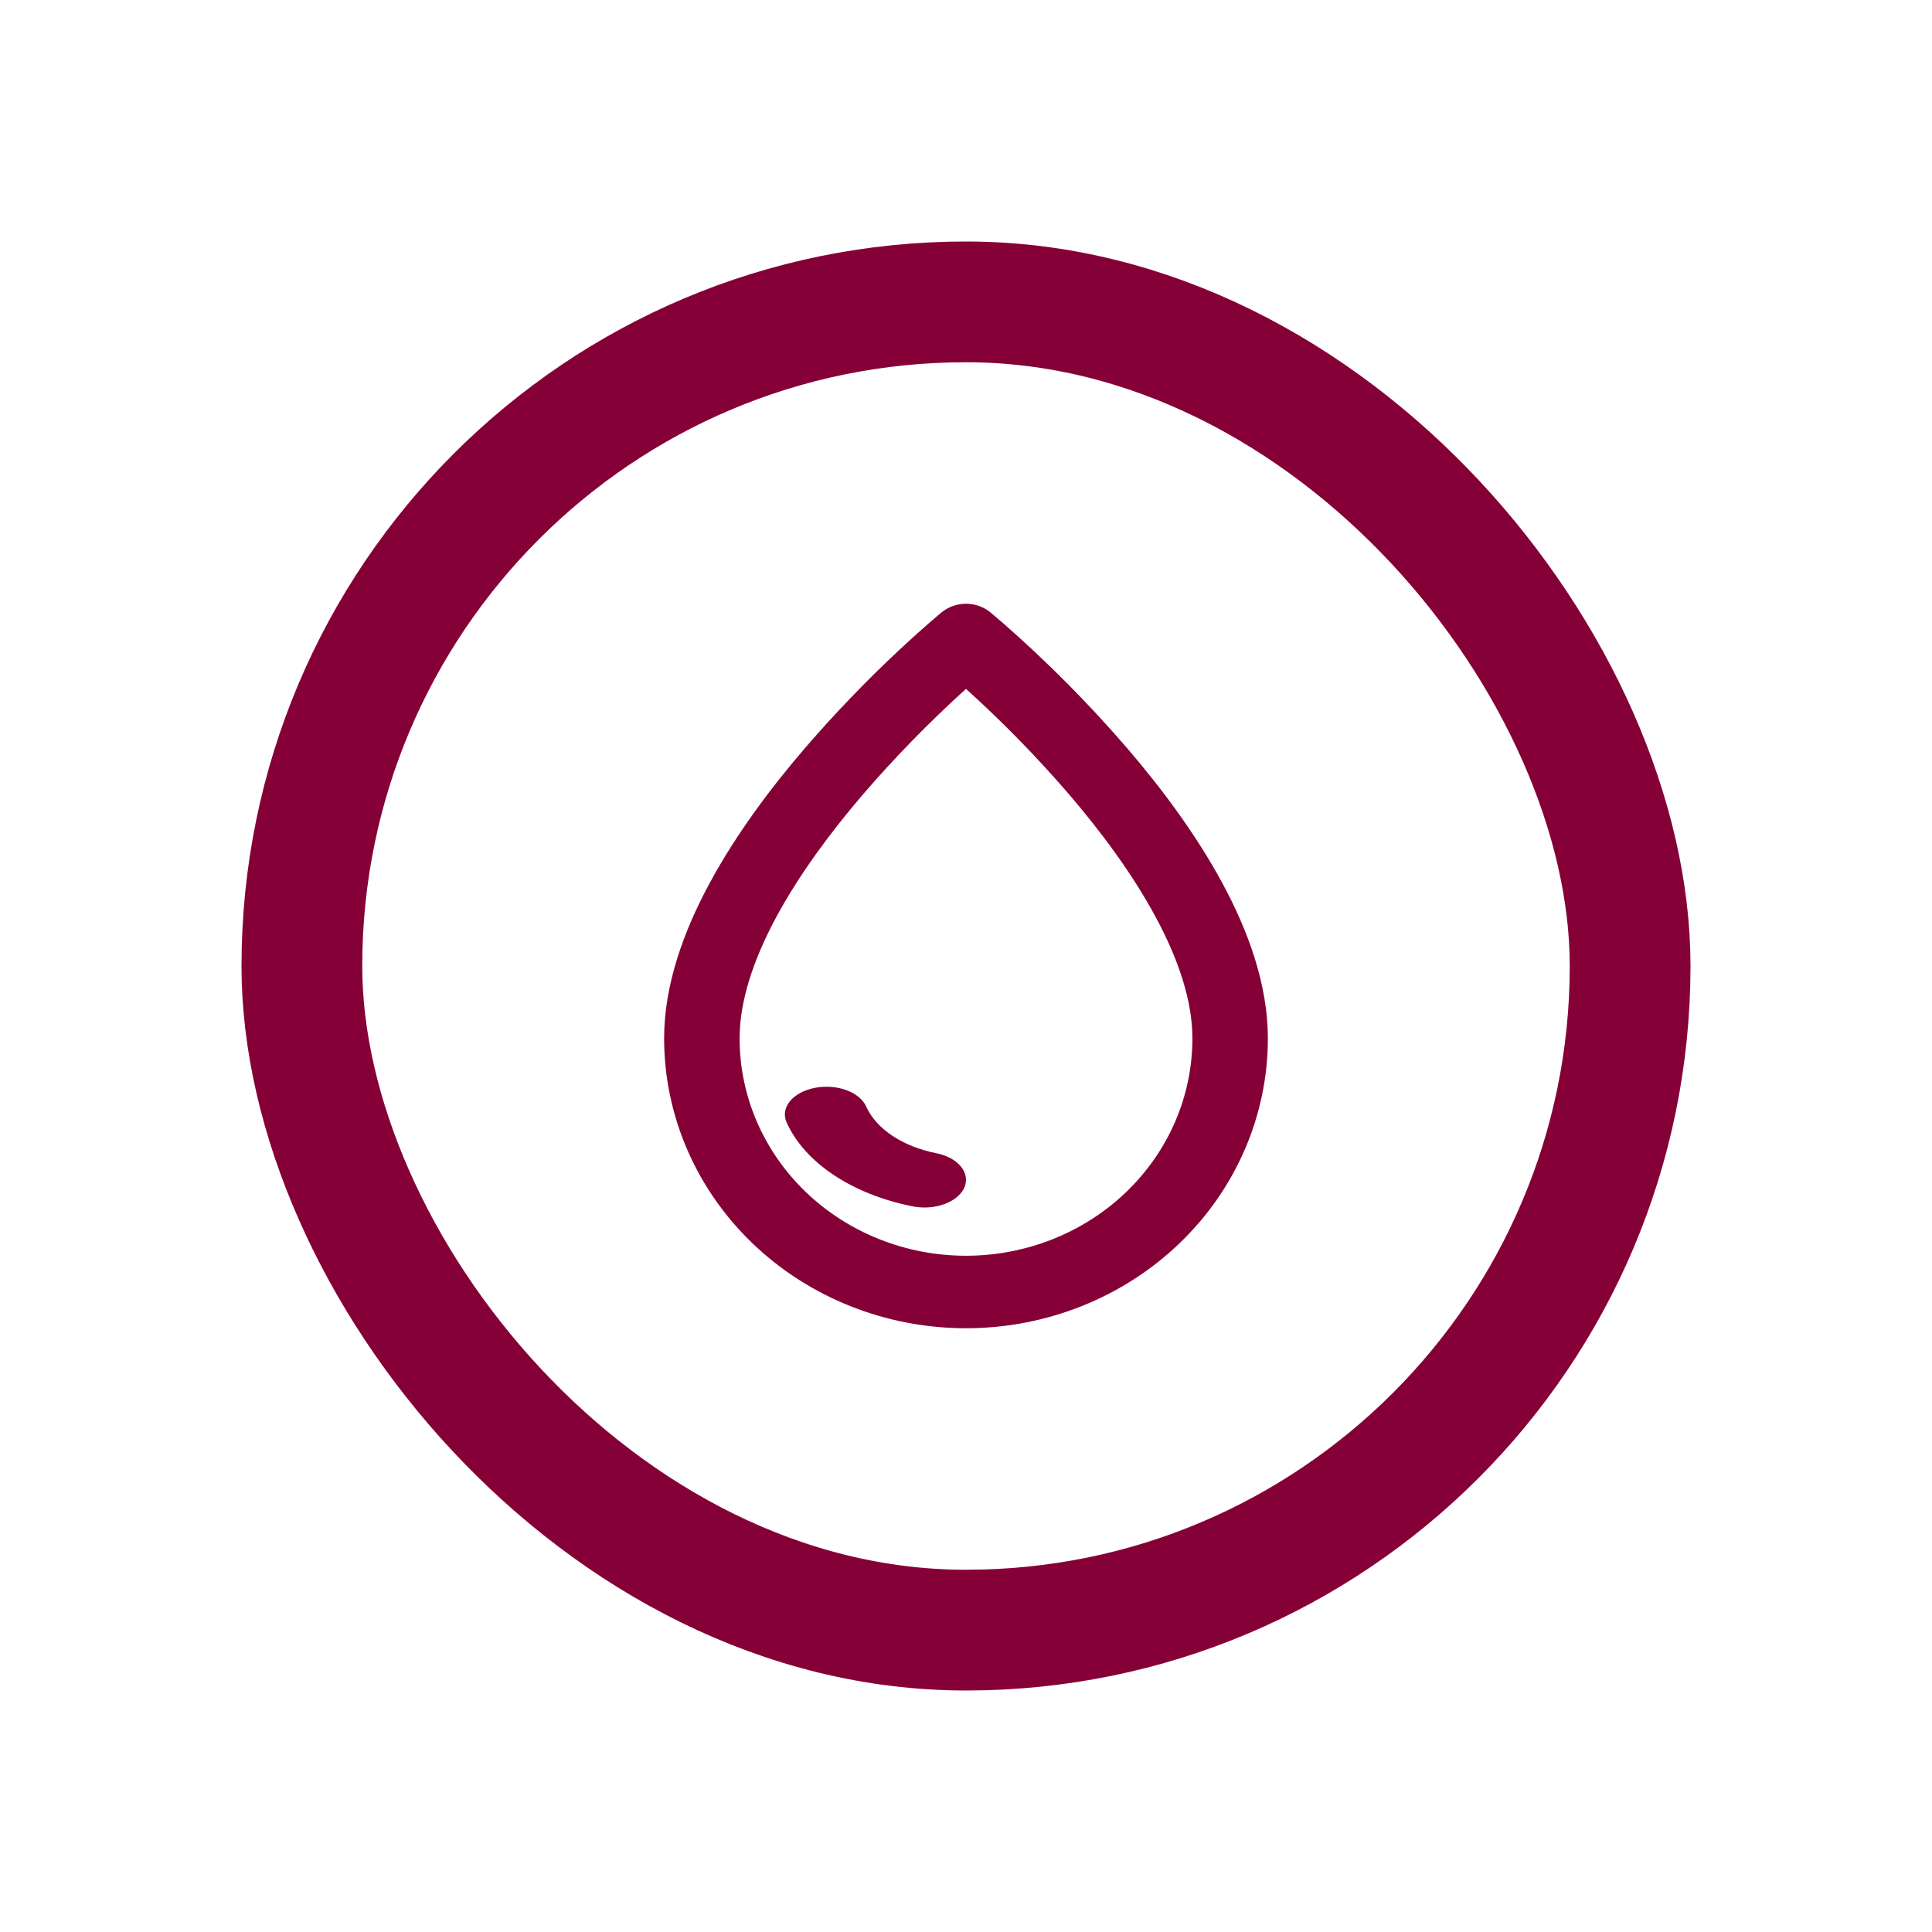
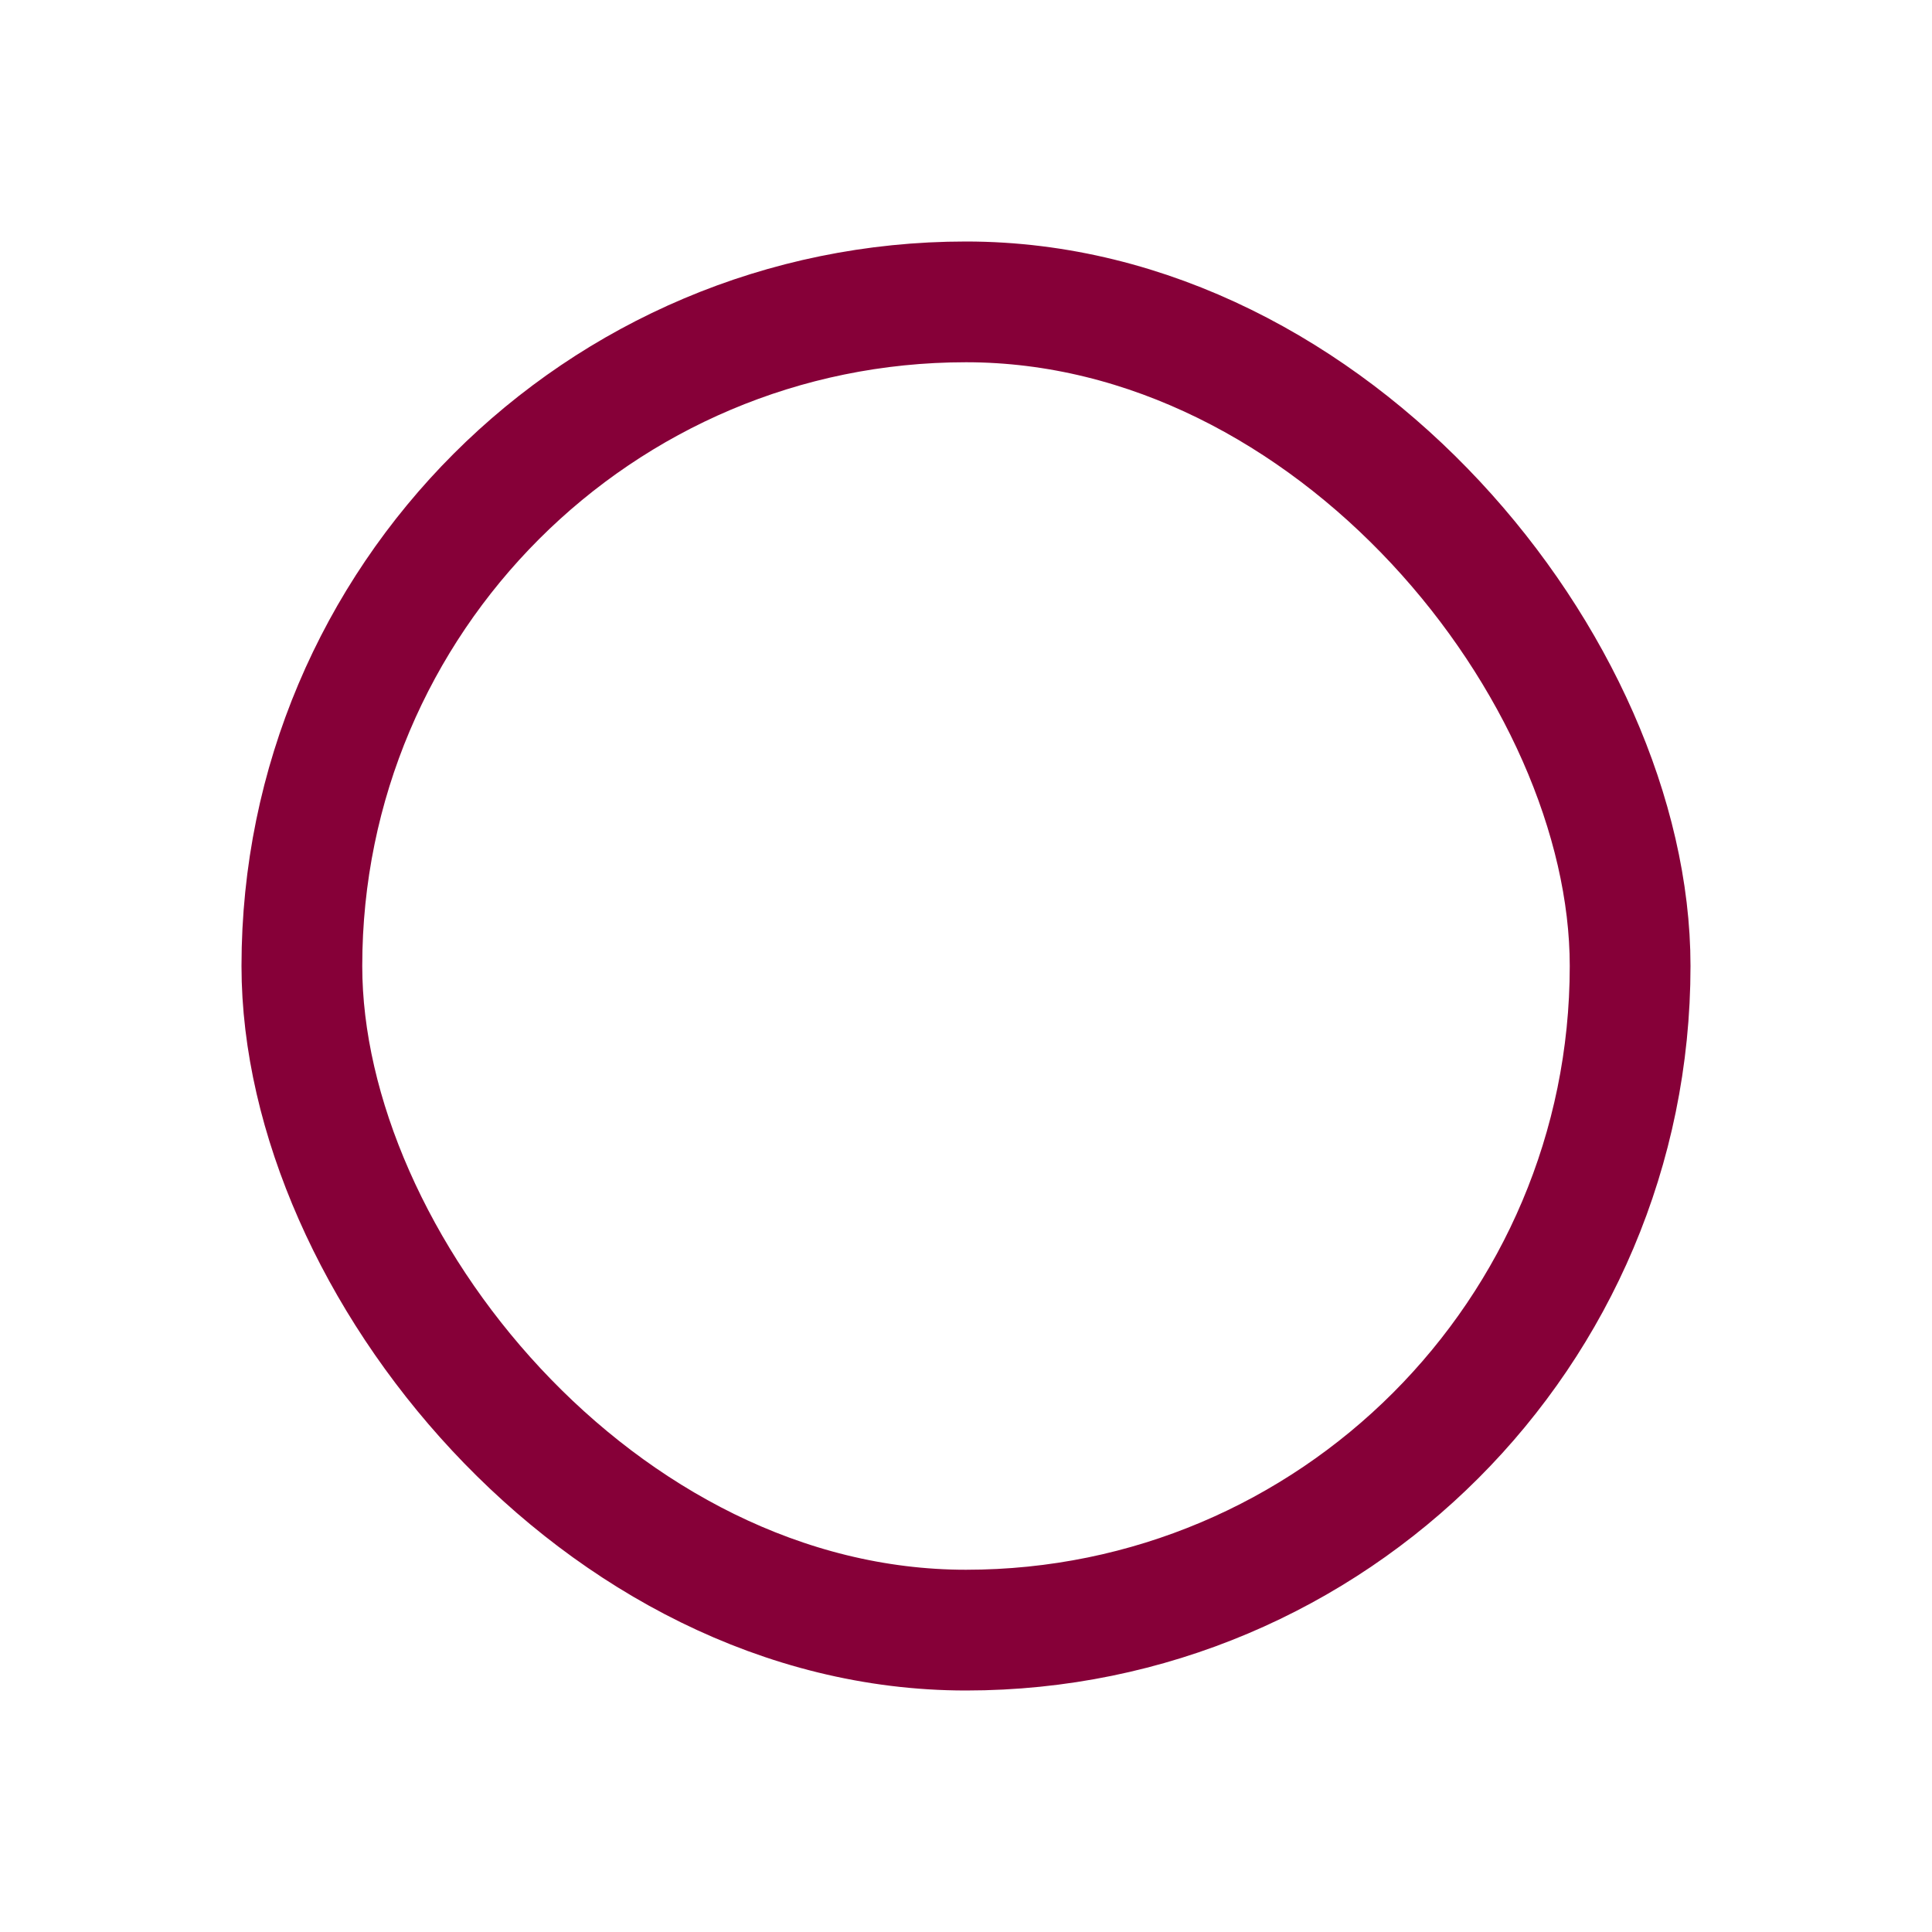
<svg xmlns="http://www.w3.org/2000/svg" width="32" height="32" viewBox="0 0 32 32" fill="none">
  <rect x="5" y="5" width="22" height="22" rx="11" stroke="#860038" stroke-width="2" />
-   <path d="M16.406 10.144C16.293 10.051 16.149 10 16 10C15.851 10 15.706 10.051 15.593 10.145L15.537 10.191C15.313 10.382 15.094 10.579 14.879 10.78C14.333 11.291 13.816 11.83 13.33 12.394C12.766 13.05 12.191 13.818 11.754 14.627C11.319 15.431 11 16.317 11 17.2C11 18.473 11.527 19.694 12.464 20.594C13.402 21.494 14.674 22 16 22C17.326 22 18.598 21.494 19.535 20.594C20.473 19.694 21 18.473 21 17.2C21 16.317 20.681 15.431 20.246 14.627C19.809 13.817 19.234 13.05 18.67 12.393C18.034 11.655 17.345 10.961 16.608 10.316L16.407 10.145L16.406 10.144ZM12.25 17.2C12.25 16.583 12.477 15.894 12.863 15.179C13.247 14.47 13.765 13.775 14.294 13.157C14.825 12.541 15.394 11.958 16 11.41C16.606 11.957 17.175 12.54 17.705 13.155C18.235 13.773 18.753 14.469 19.136 15.179C19.523 15.893 19.75 16.583 19.75 17.199C19.75 18.154 19.355 19.07 18.652 19.745C17.948 20.42 16.995 20.799 16 20.799C15.005 20.799 14.052 20.42 13.348 19.745C12.645 19.07 12.25 18.154 12.25 17.199V17.2Z" fill="#860038" />
-   <path d="M13.492 18.019C13.317 18.054 13.17 18.133 13.083 18.24C12.996 18.347 12.976 18.473 13.028 18.59C13.176 18.918 13.443 19.218 13.807 19.46C14.171 19.703 14.619 19.882 15.111 19.98C15.198 19.998 15.289 20.004 15.38 19.998C15.47 19.992 15.558 19.974 15.638 19.945C15.717 19.917 15.788 19.878 15.845 19.831C15.903 19.784 15.946 19.73 15.972 19.672C15.997 19.614 16.006 19.553 15.996 19.493C15.987 19.432 15.959 19.374 15.916 19.321C15.872 19.268 15.813 19.221 15.743 19.183C15.672 19.145 15.591 19.117 15.504 19.1C15.23 19.045 14.981 18.946 14.779 18.811C14.578 18.677 14.429 18.51 14.347 18.328C14.295 18.211 14.175 18.113 14.015 18.055C13.855 17.997 13.667 17.984 13.492 18.019Z" fill="#860038" />
</svg>